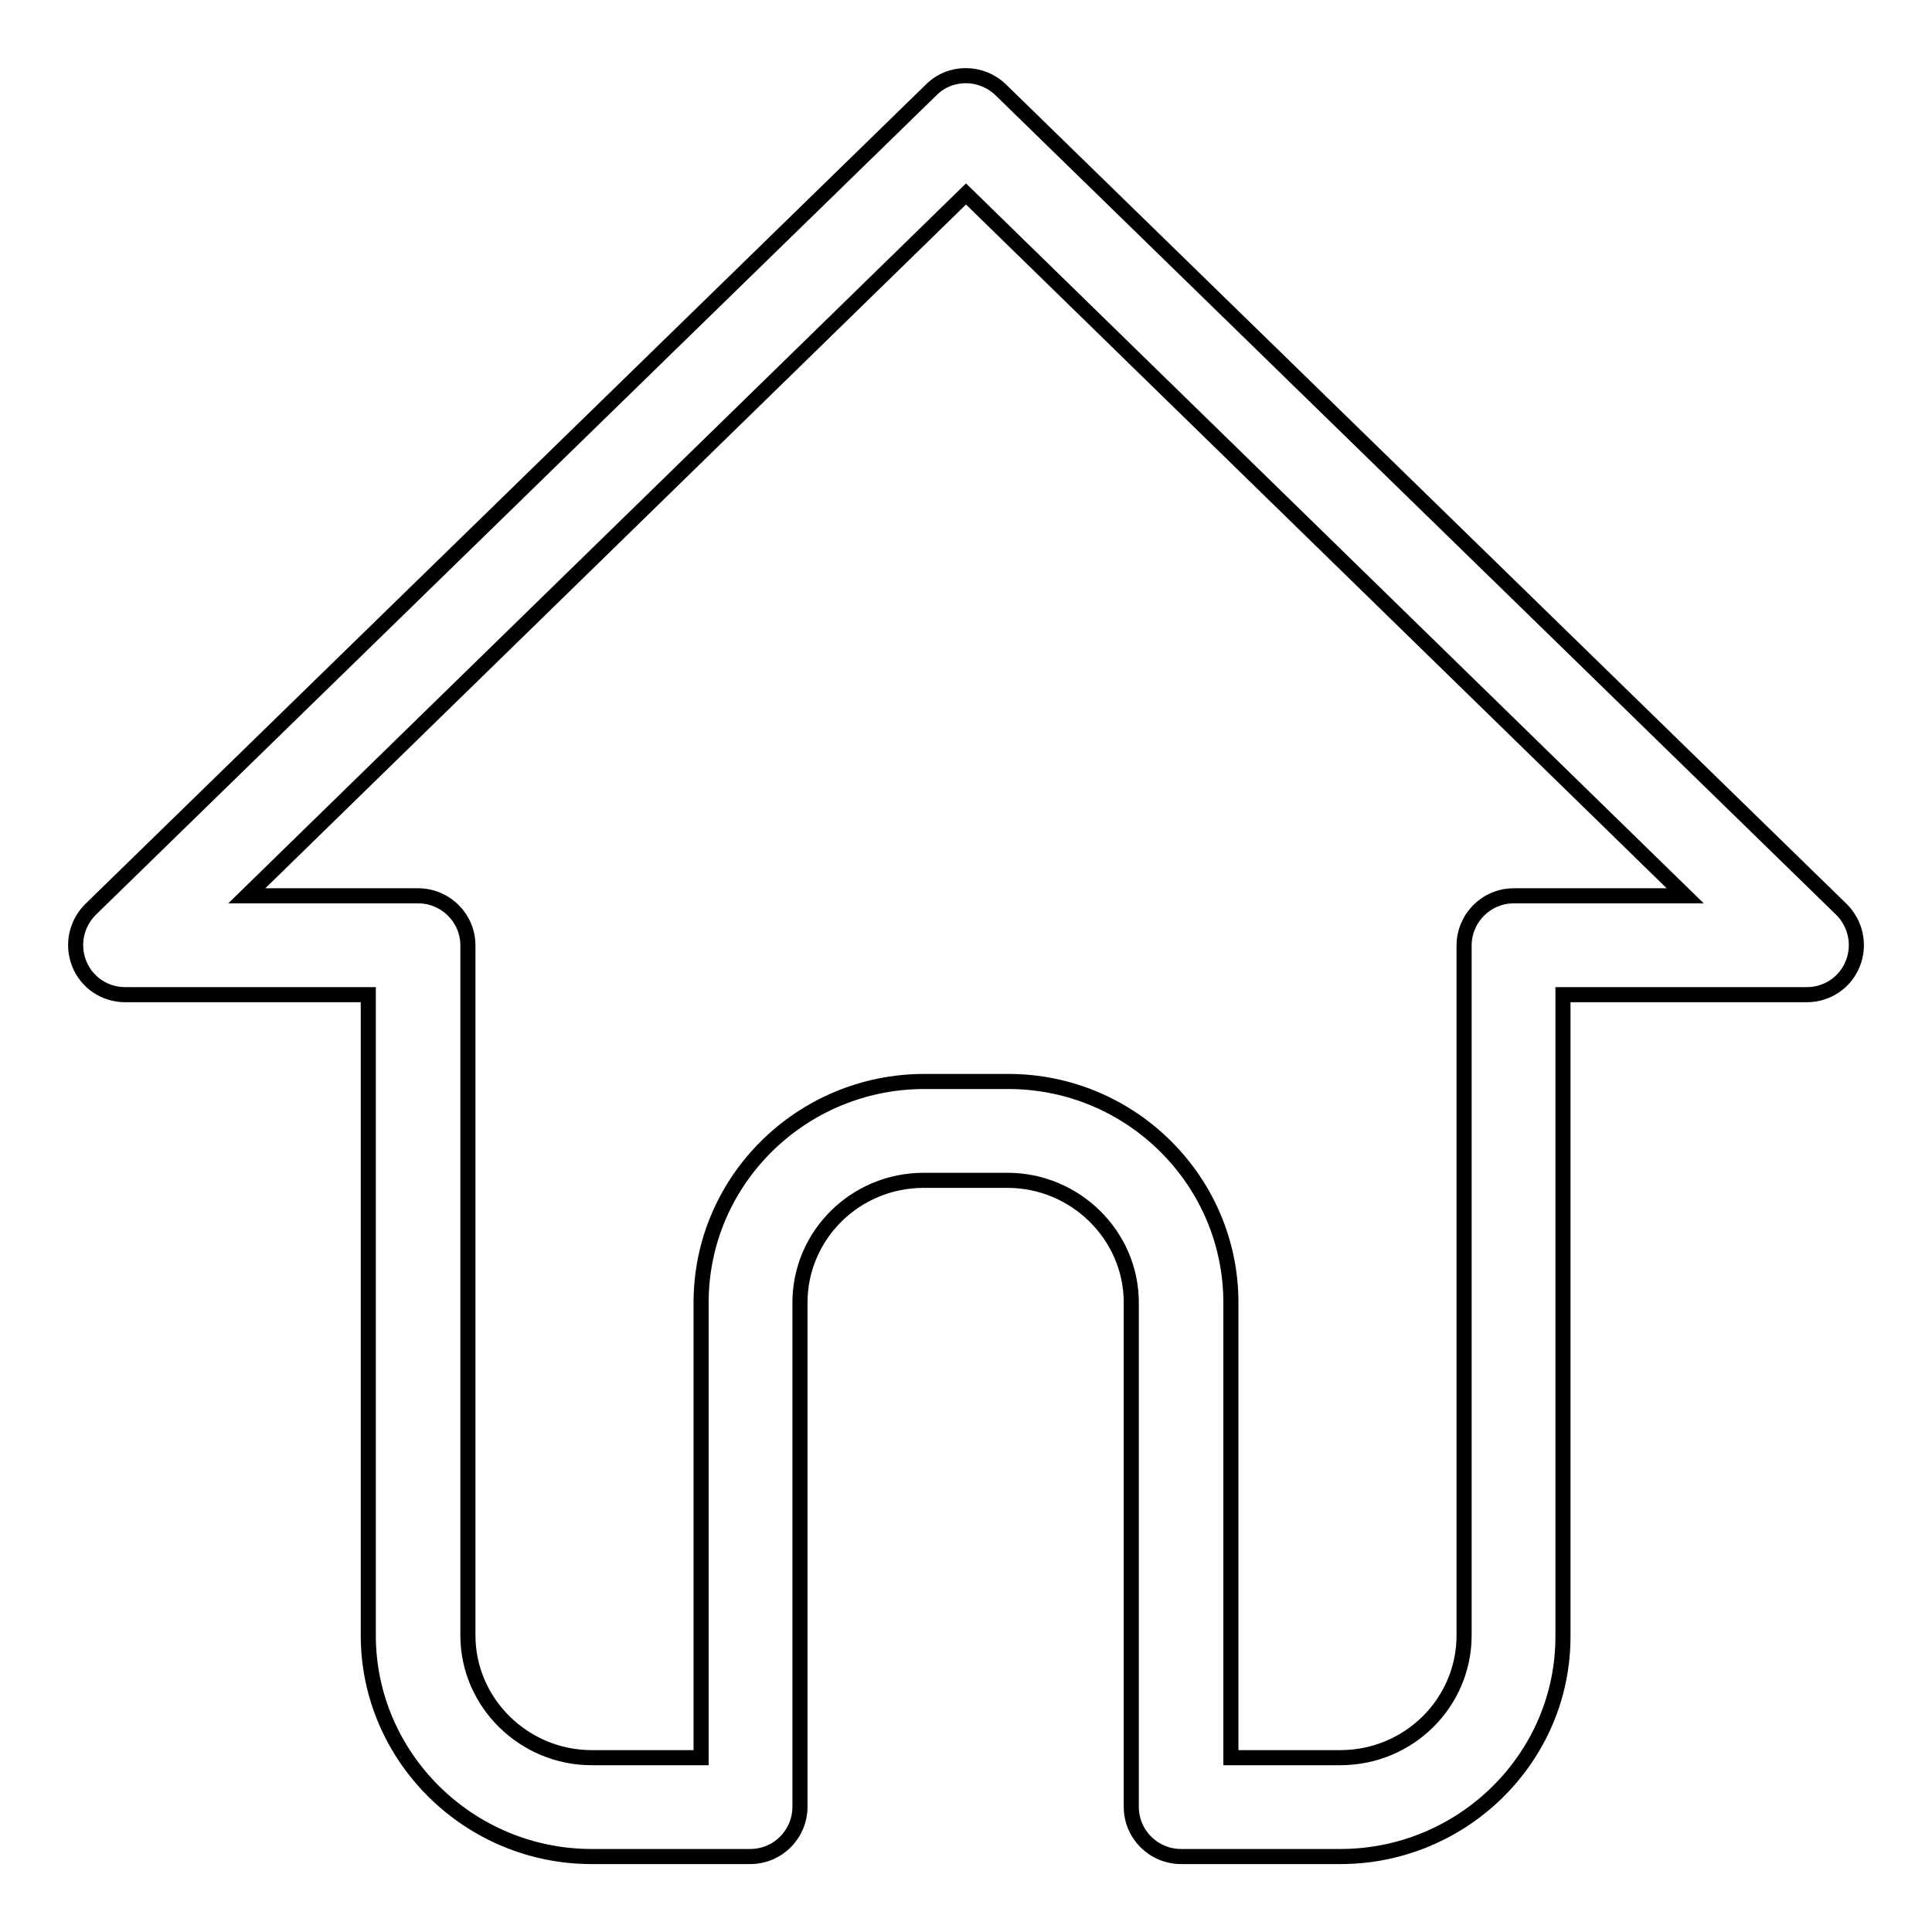
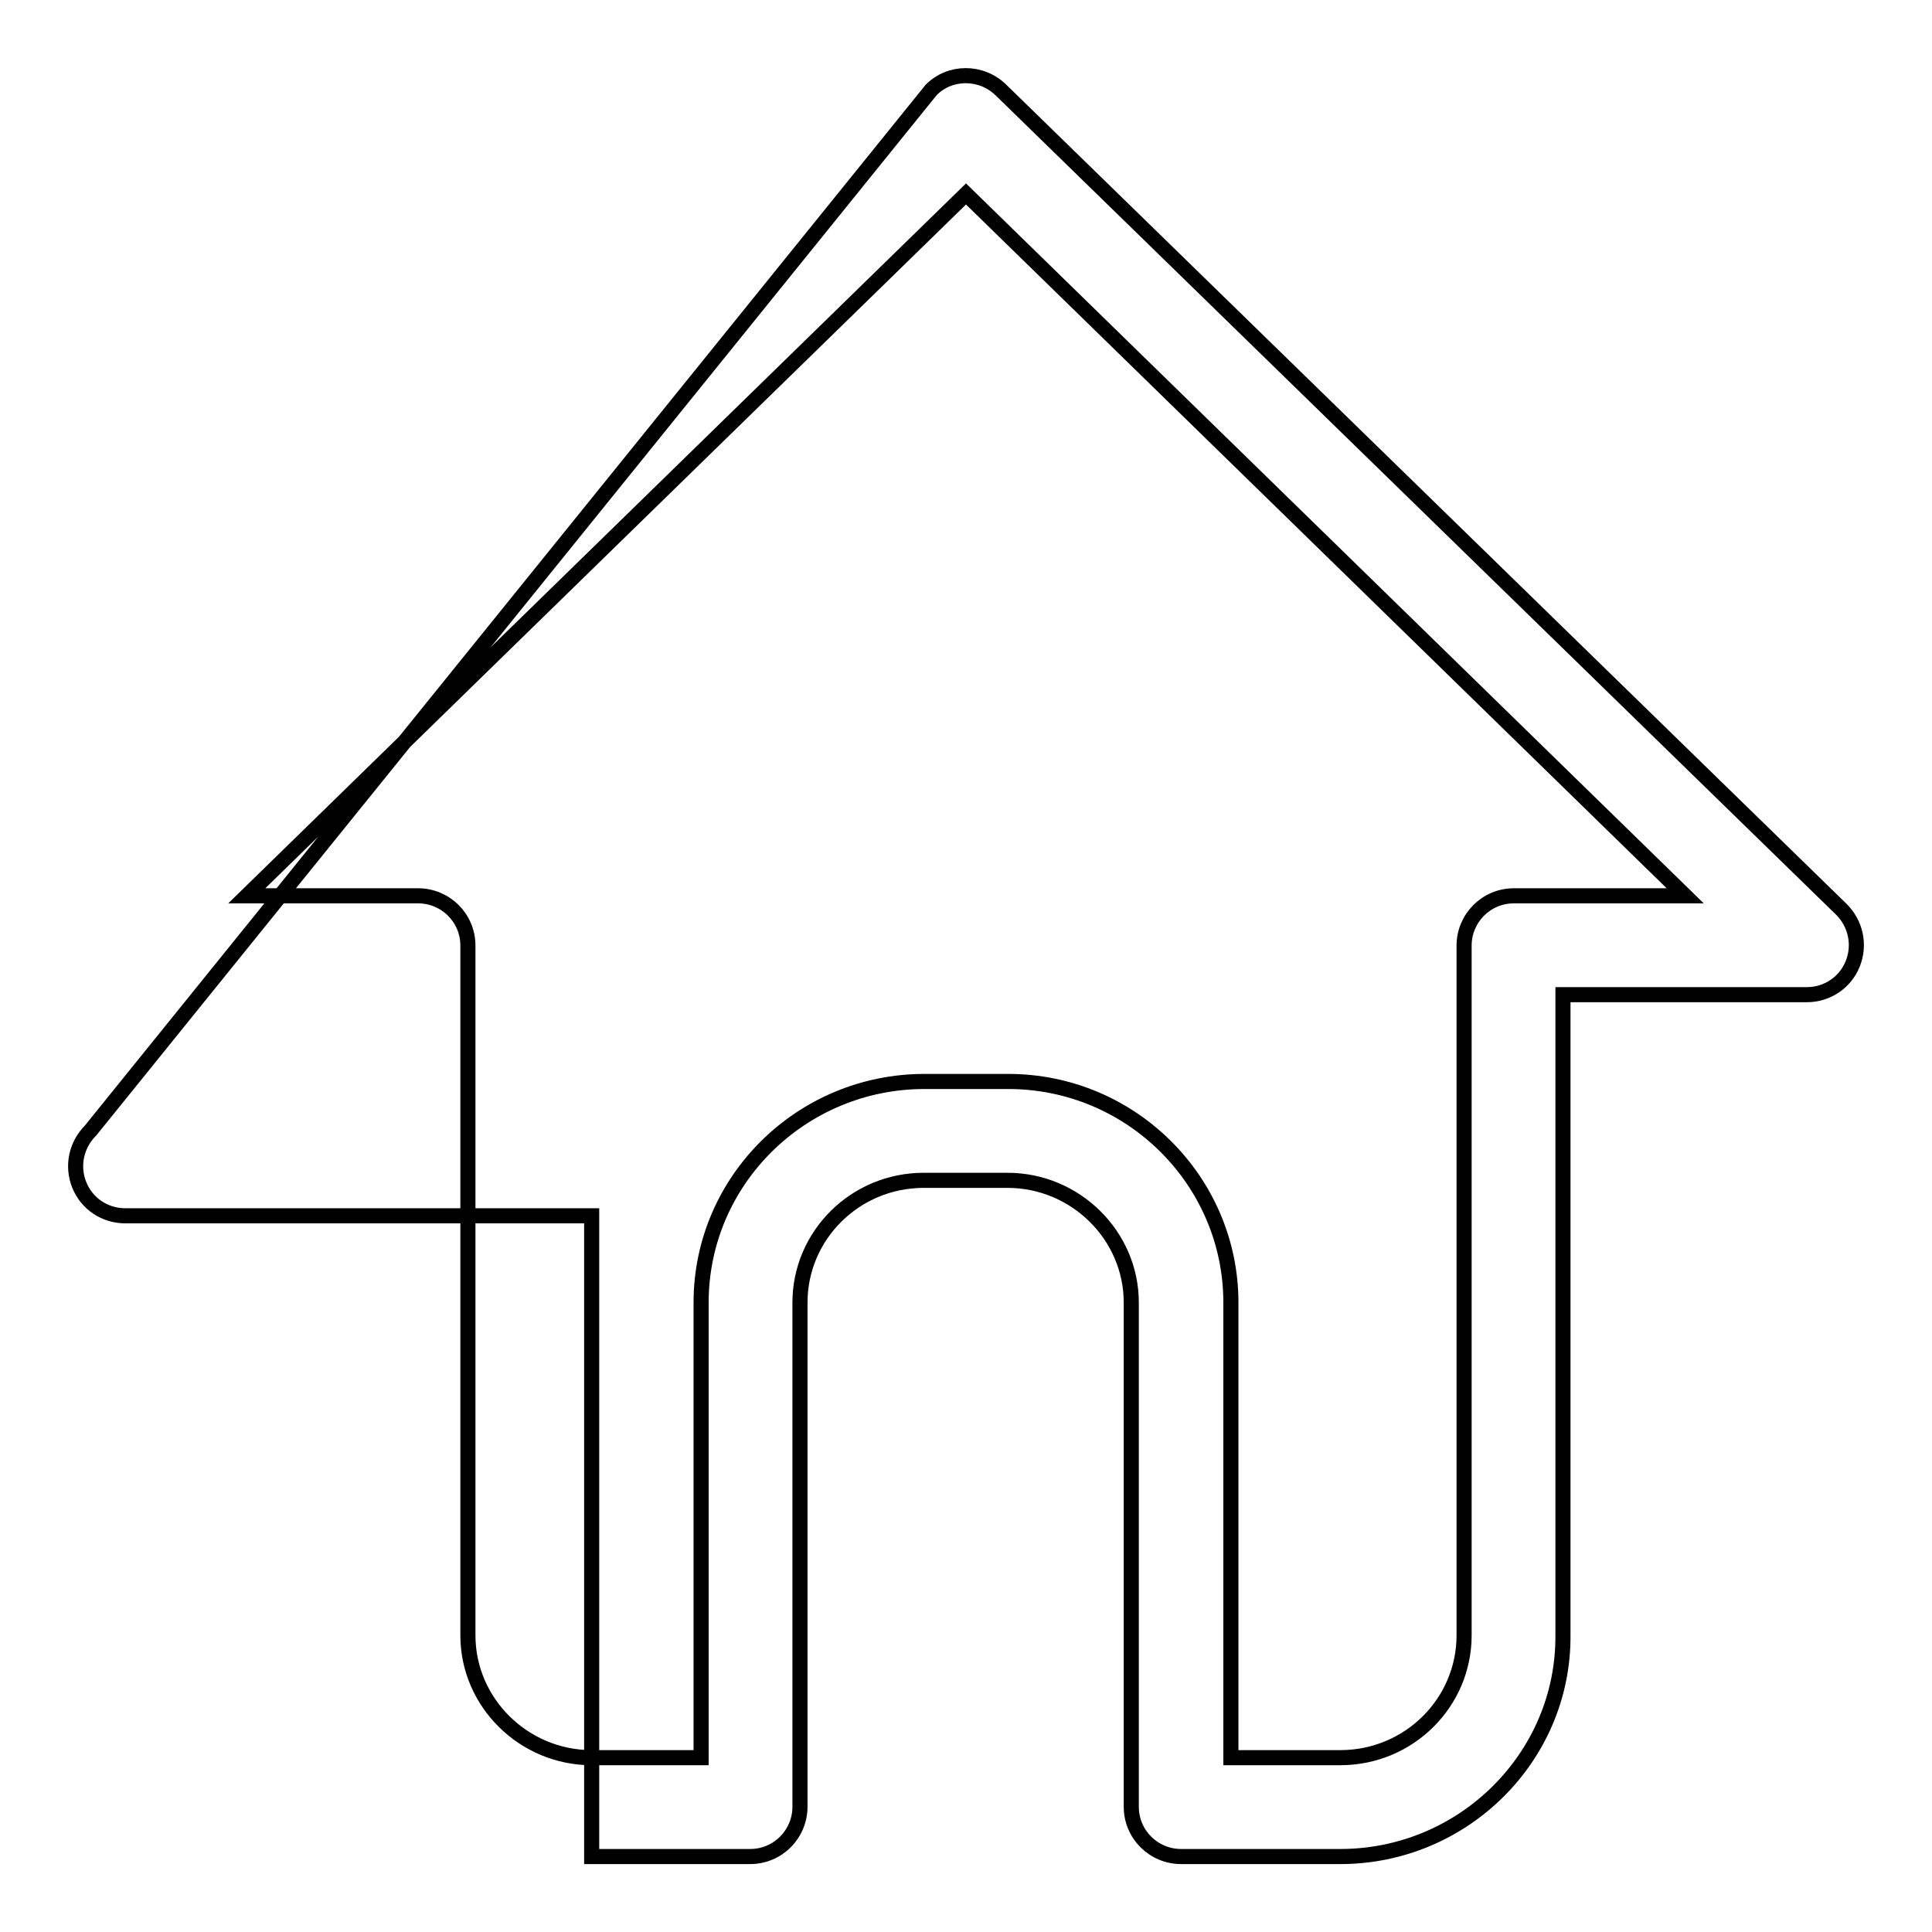
<svg xmlns="http://www.w3.org/2000/svg" version="1.1" x="0px" y="0px" viewBox="0 0 256 256" enable-background="new 0 0 256 256" xml:space="preserve">
  <g>
-     <path stroke-width="2" fill-opacity="0" stroke="#000000" d="M177.6,246h-21.1c-3.6,0-6.6-2.9-6.6-6.6v-66.8c0-8.9-7.4-16.2-16.4-16.2h-11.1c-9.1,0-16.4,7.3-16.4,16.2 v66.8c0,3.6-2.9,6.6-6.6,6.6H78.4c-16.3,0-29.6-13.2-29.6-29.3v-84.9H16.6c-2.7,0-5.1-1.6-6.1-4.1c-1-2.5-0.4-5.3,1.5-7.2 L123.4,11.9c2.5-2.5,6.6-2.5,9.2,0L244,120.5c1.9,1.9,2.5,4.7,1.5,7.2c-1,2.5-3.4,4.1-6.1,4.1h-32.3v84.9 C207.2,232.8,193.9,246,177.6,246z M163.1,232.9h14.5c9.1,0,16.4-7.3,16.4-16.2v-91.4c0-3.6,2.9-6.6,6.6-6.6h22.7l-95.3-93 l-95.3,93h22.7c3.6,0,6.6,2.9,6.6,6.6v91.4c0,8.9,7.4,16.2,16.4,16.2h14.5v-60.3c0-16.2,13.3-29.3,29.6-29.3h11.1 c16.3,0,29.5,13.2,29.5,29.3V232.9L163.1,232.9z" />
+     <path stroke-width="2" fill-opacity="0" stroke="#000000" d="M177.6,246h-21.1c-3.6,0-6.6-2.9-6.6-6.6v-66.8c0-8.9-7.4-16.2-16.4-16.2h-11.1c-9.1,0-16.4,7.3-16.4,16.2 v66.8c0,3.6-2.9,6.6-6.6,6.6H78.4v-84.9H16.6c-2.7,0-5.1-1.6-6.1-4.1c-1-2.5-0.4-5.3,1.5-7.2 L123.4,11.9c2.5-2.5,6.6-2.5,9.2,0L244,120.5c1.9,1.9,2.5,4.7,1.5,7.2c-1,2.5-3.4,4.1-6.1,4.1h-32.3v84.9 C207.2,232.8,193.9,246,177.6,246z M163.1,232.9h14.5c9.1,0,16.4-7.3,16.4-16.2v-91.4c0-3.6,2.9-6.6,6.6-6.6h22.7l-95.3-93 l-95.3,93h22.7c3.6,0,6.6,2.9,6.6,6.6v91.4c0,8.9,7.4,16.2,16.4,16.2h14.5v-60.3c0-16.2,13.3-29.3,29.6-29.3h11.1 c16.3,0,29.5,13.2,29.5,29.3V232.9L163.1,232.9z" />
  </g>
</svg>